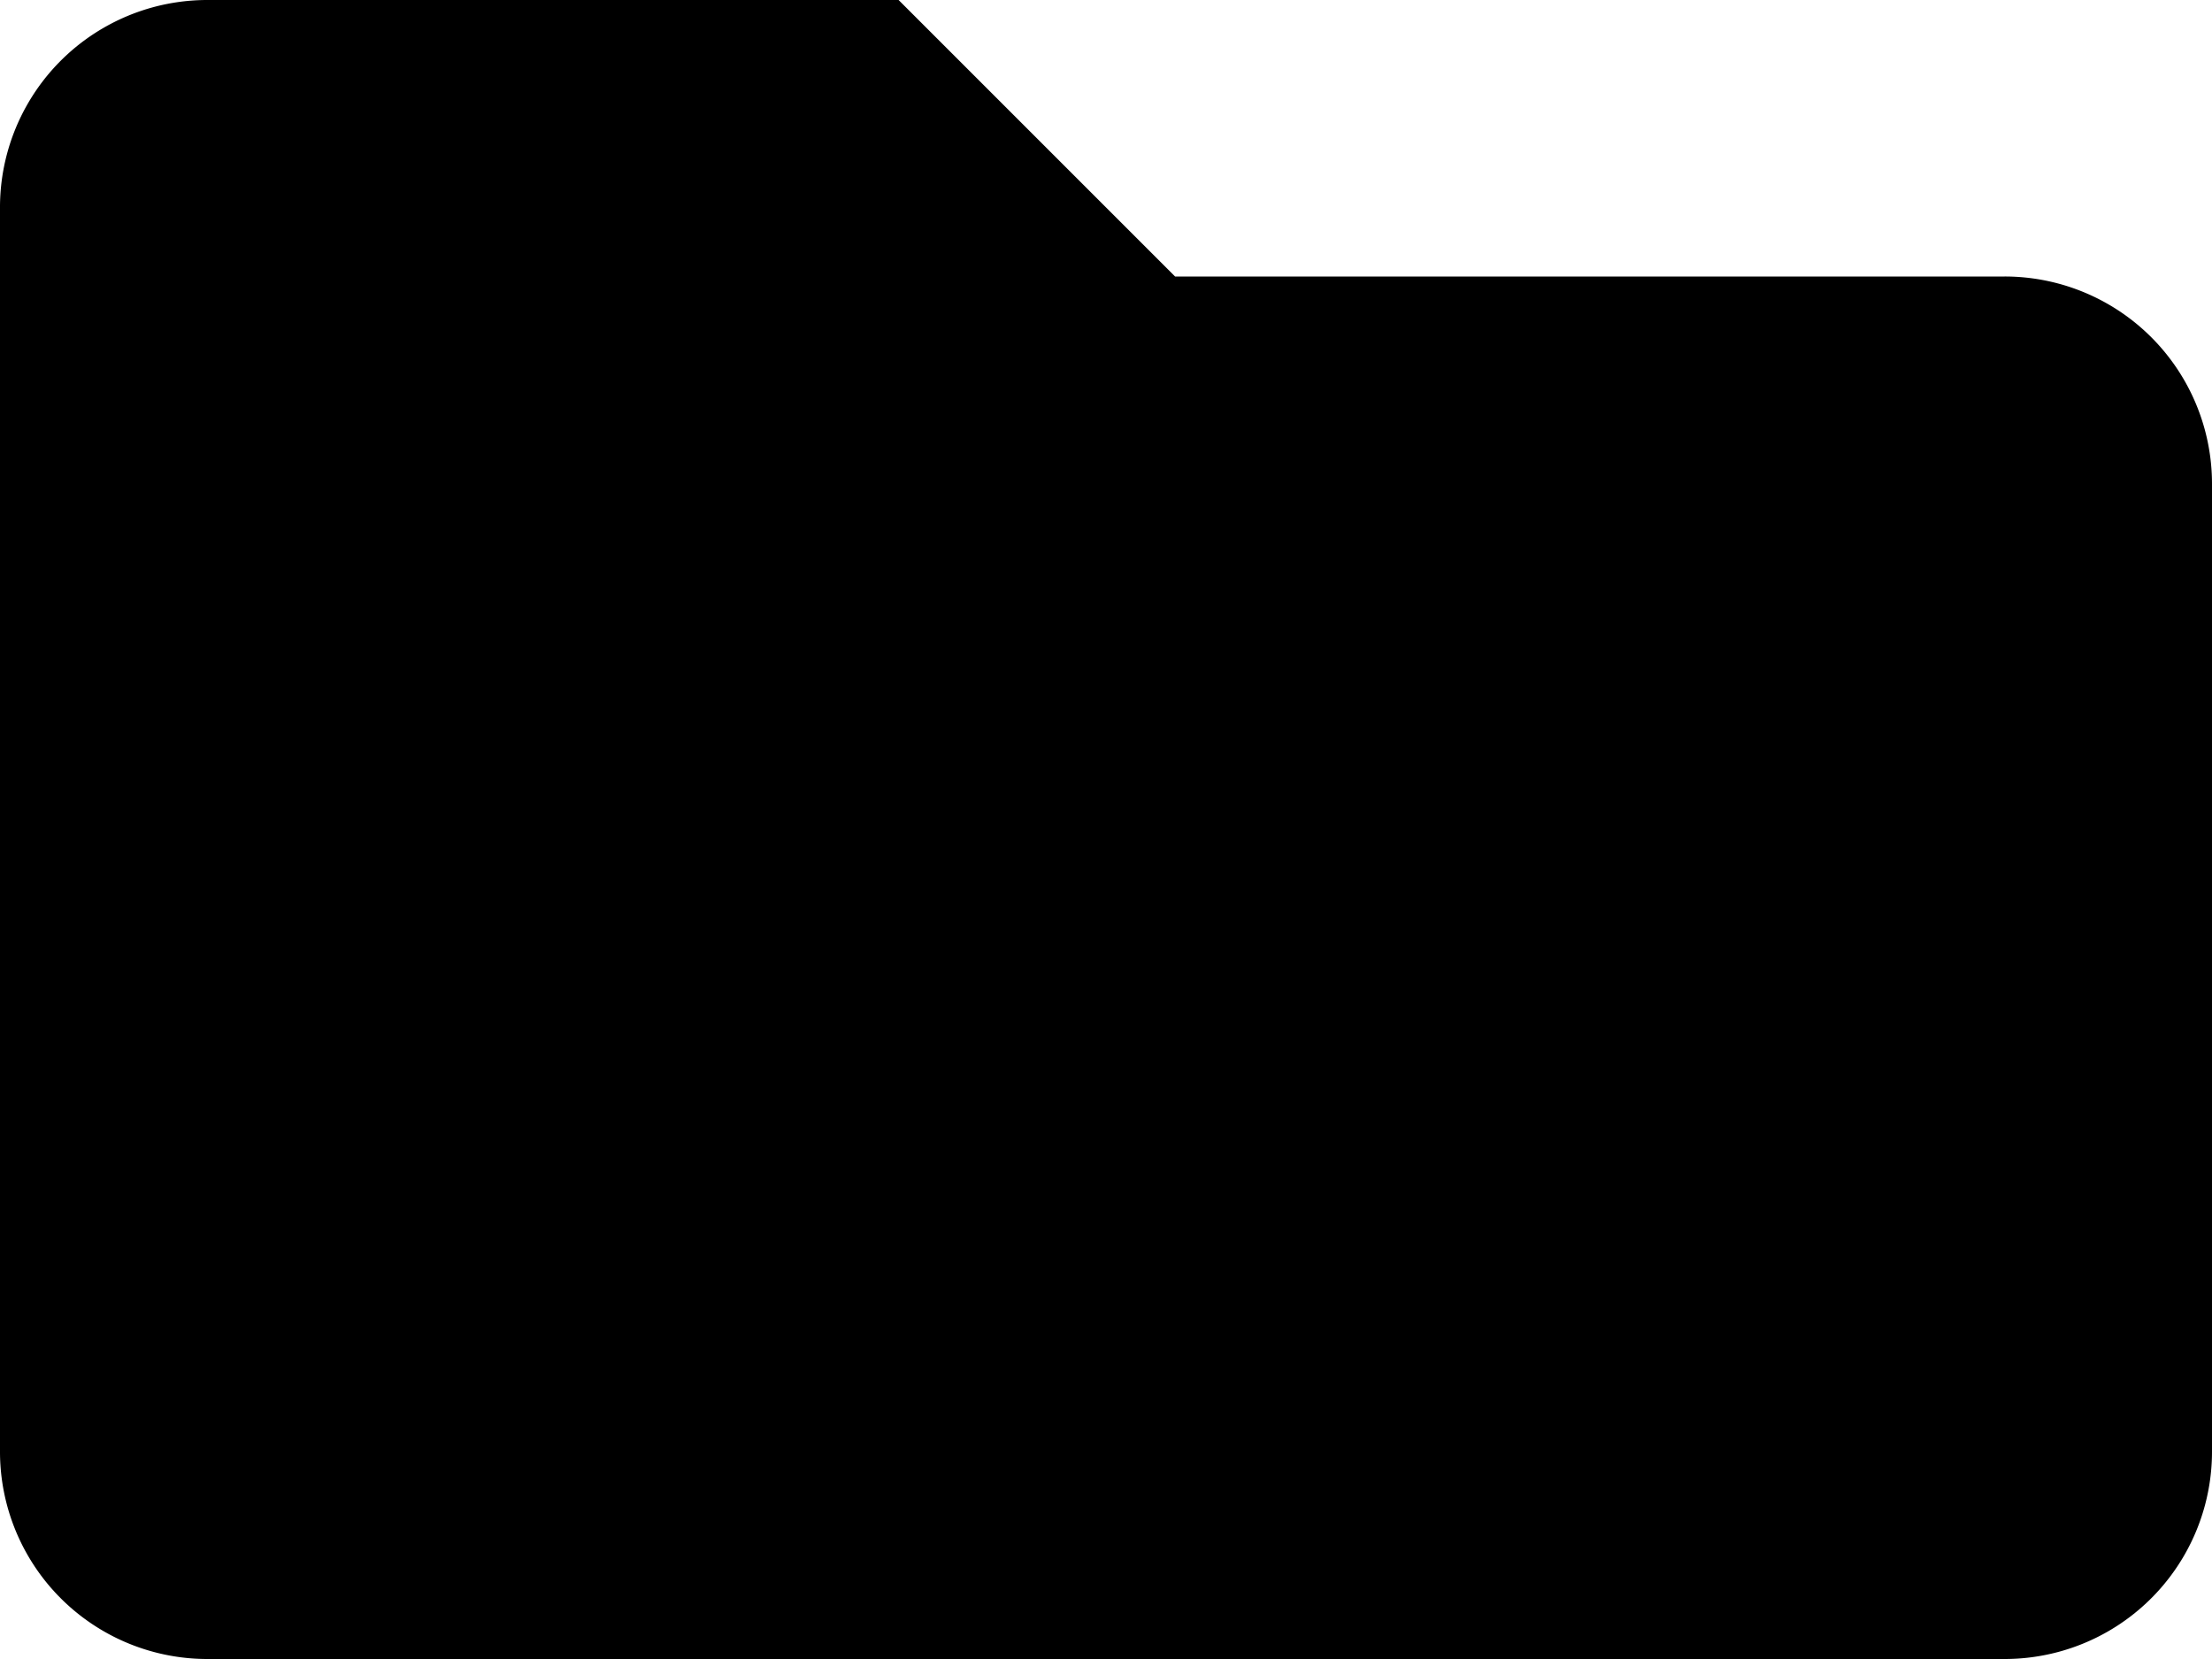
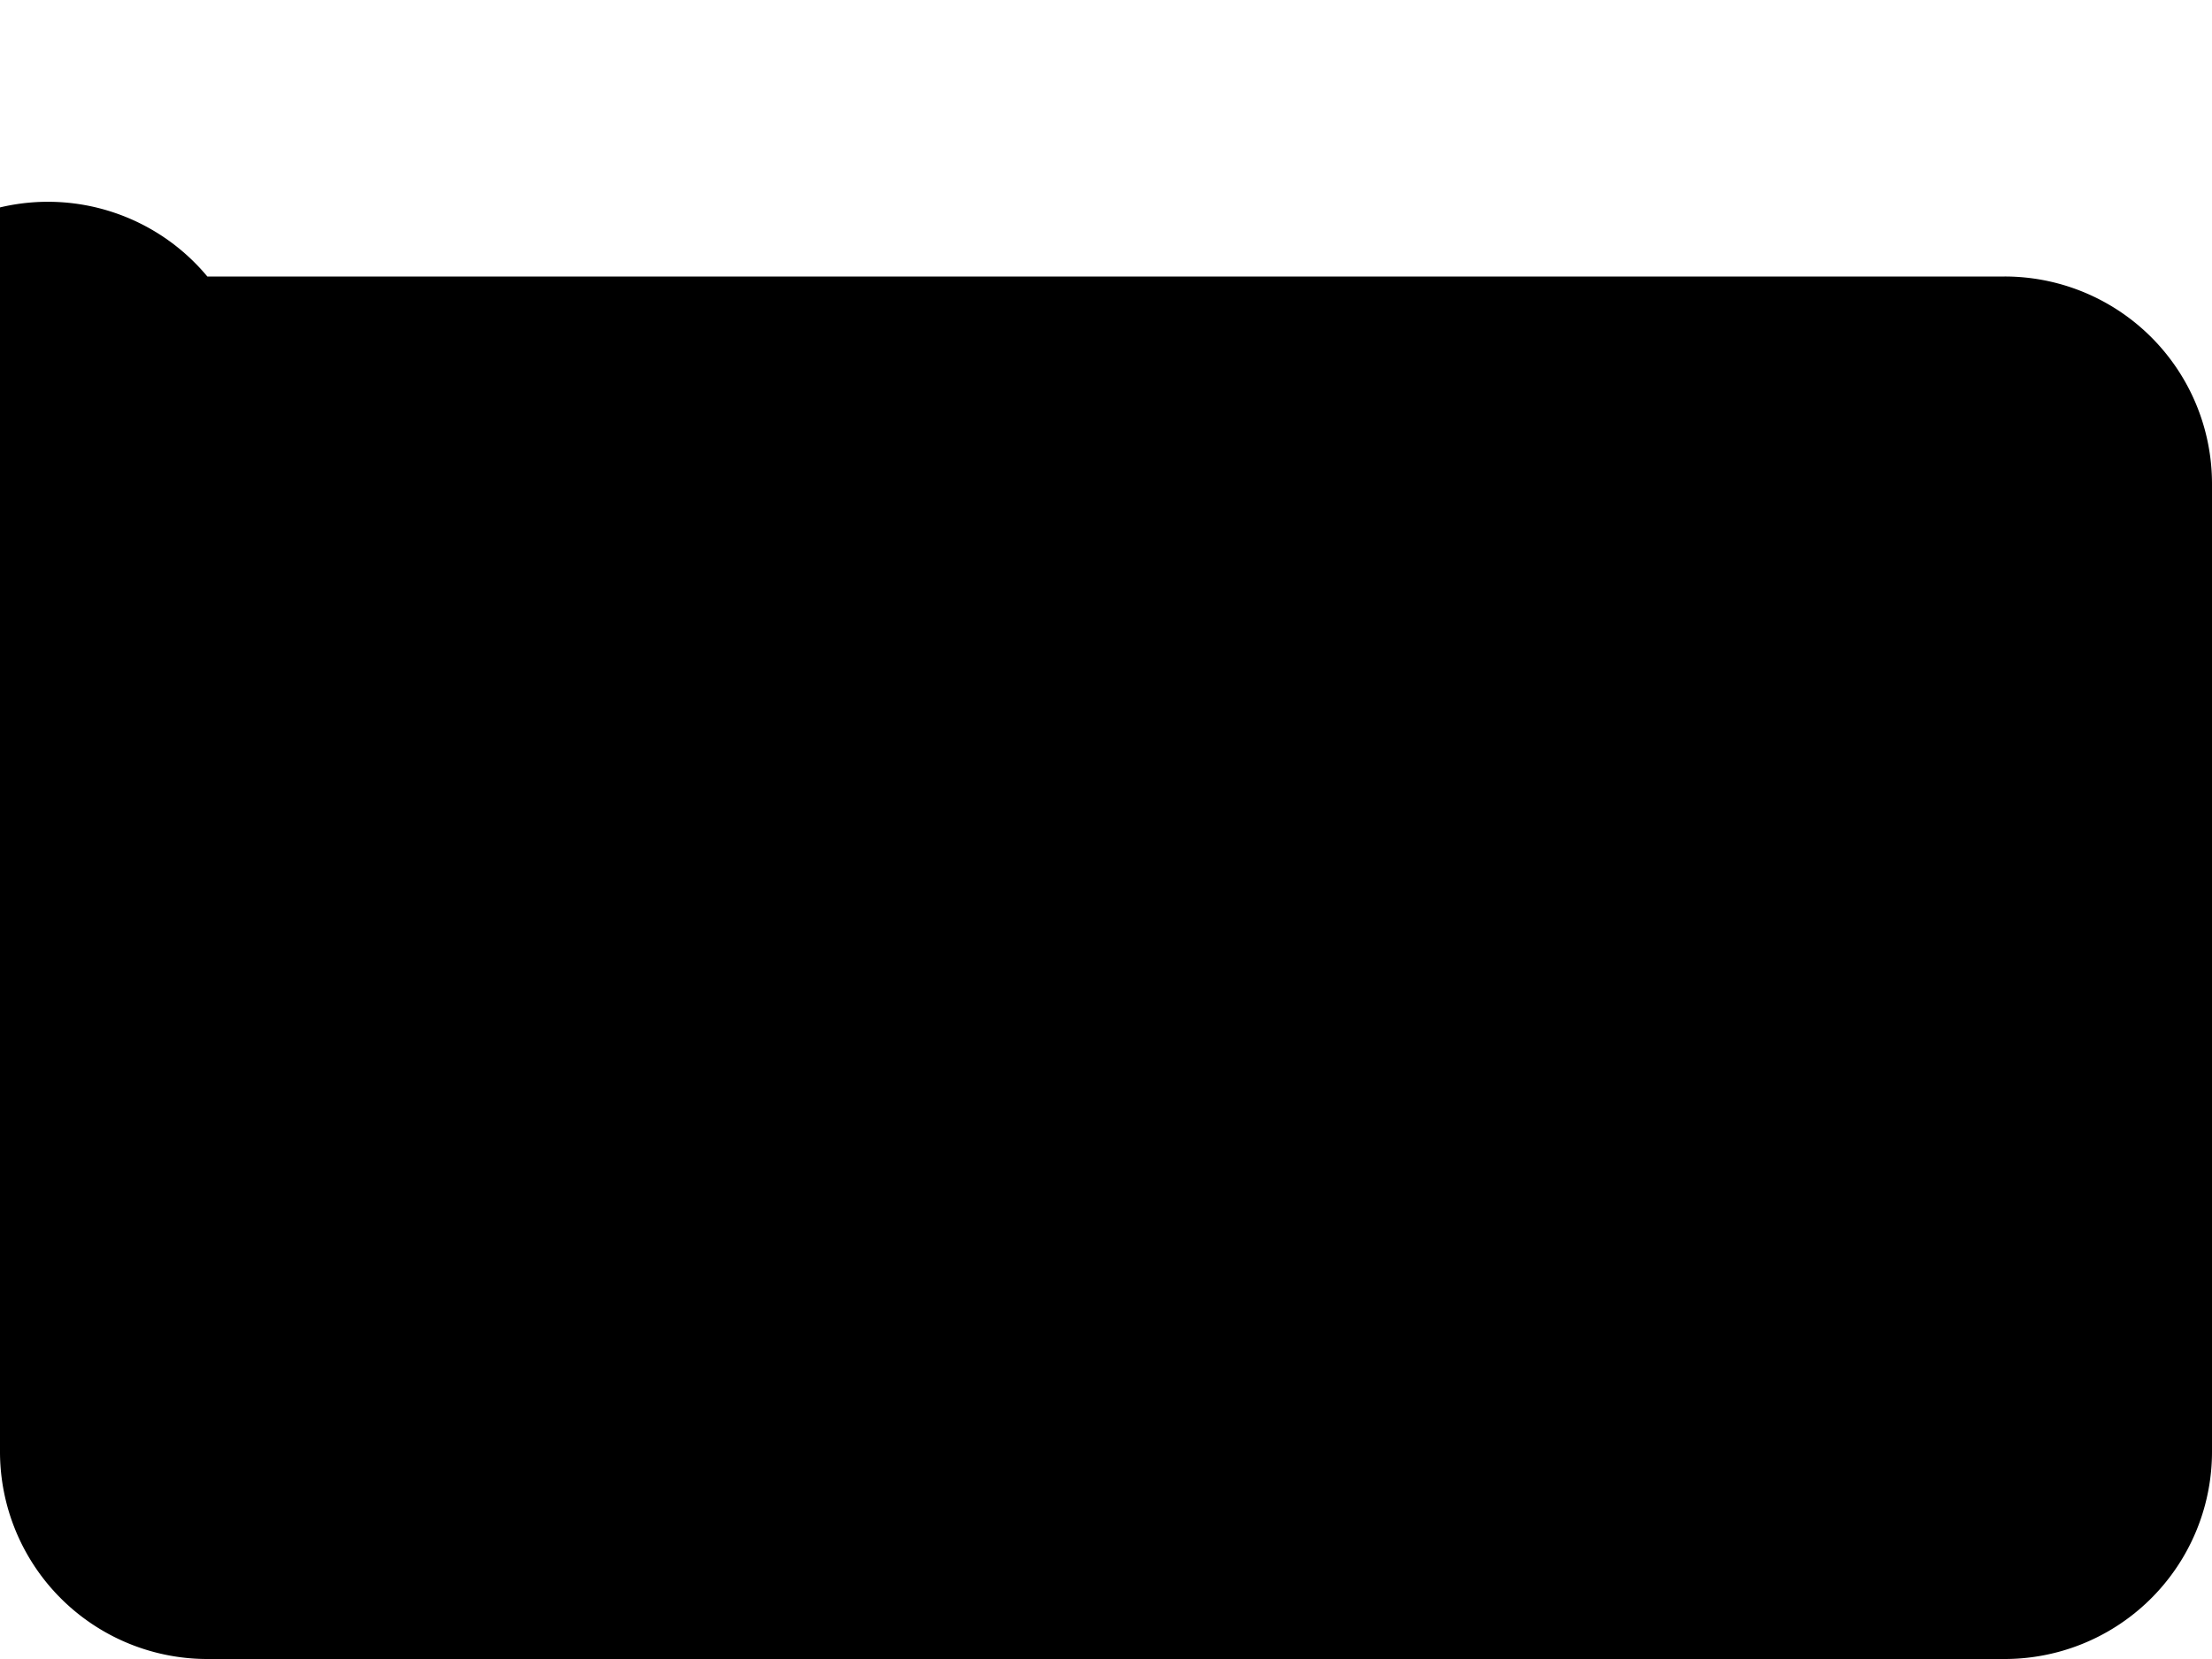
<svg xmlns="http://www.w3.org/2000/svg" width="30" height="22.5" viewBox="0 0 30 22.5">
-   <path id="Path_16034" data-name="Path 16034" d="M27.187,7.25H15.937L12.187,3.5H2.812A2.812,2.812,0,0,0,0,6.313V23.188A2.812,2.812,0,0,0,2.812,26H27.187A2.812,2.812,0,0,0,30,23.188V10.063A2.812,2.812,0,0,0,27.187,7.25Z" transform="translate(0 -3.5)" />
+   <path id="Path_16034" data-name="Path 16034" d="M27.187,7.25H15.937H2.812A2.812,2.812,0,0,0,0,6.313V23.188A2.812,2.812,0,0,0,2.812,26H27.187A2.812,2.812,0,0,0,30,23.188V10.063A2.812,2.812,0,0,0,27.187,7.25Z" transform="translate(0 -3.5)" />
</svg>